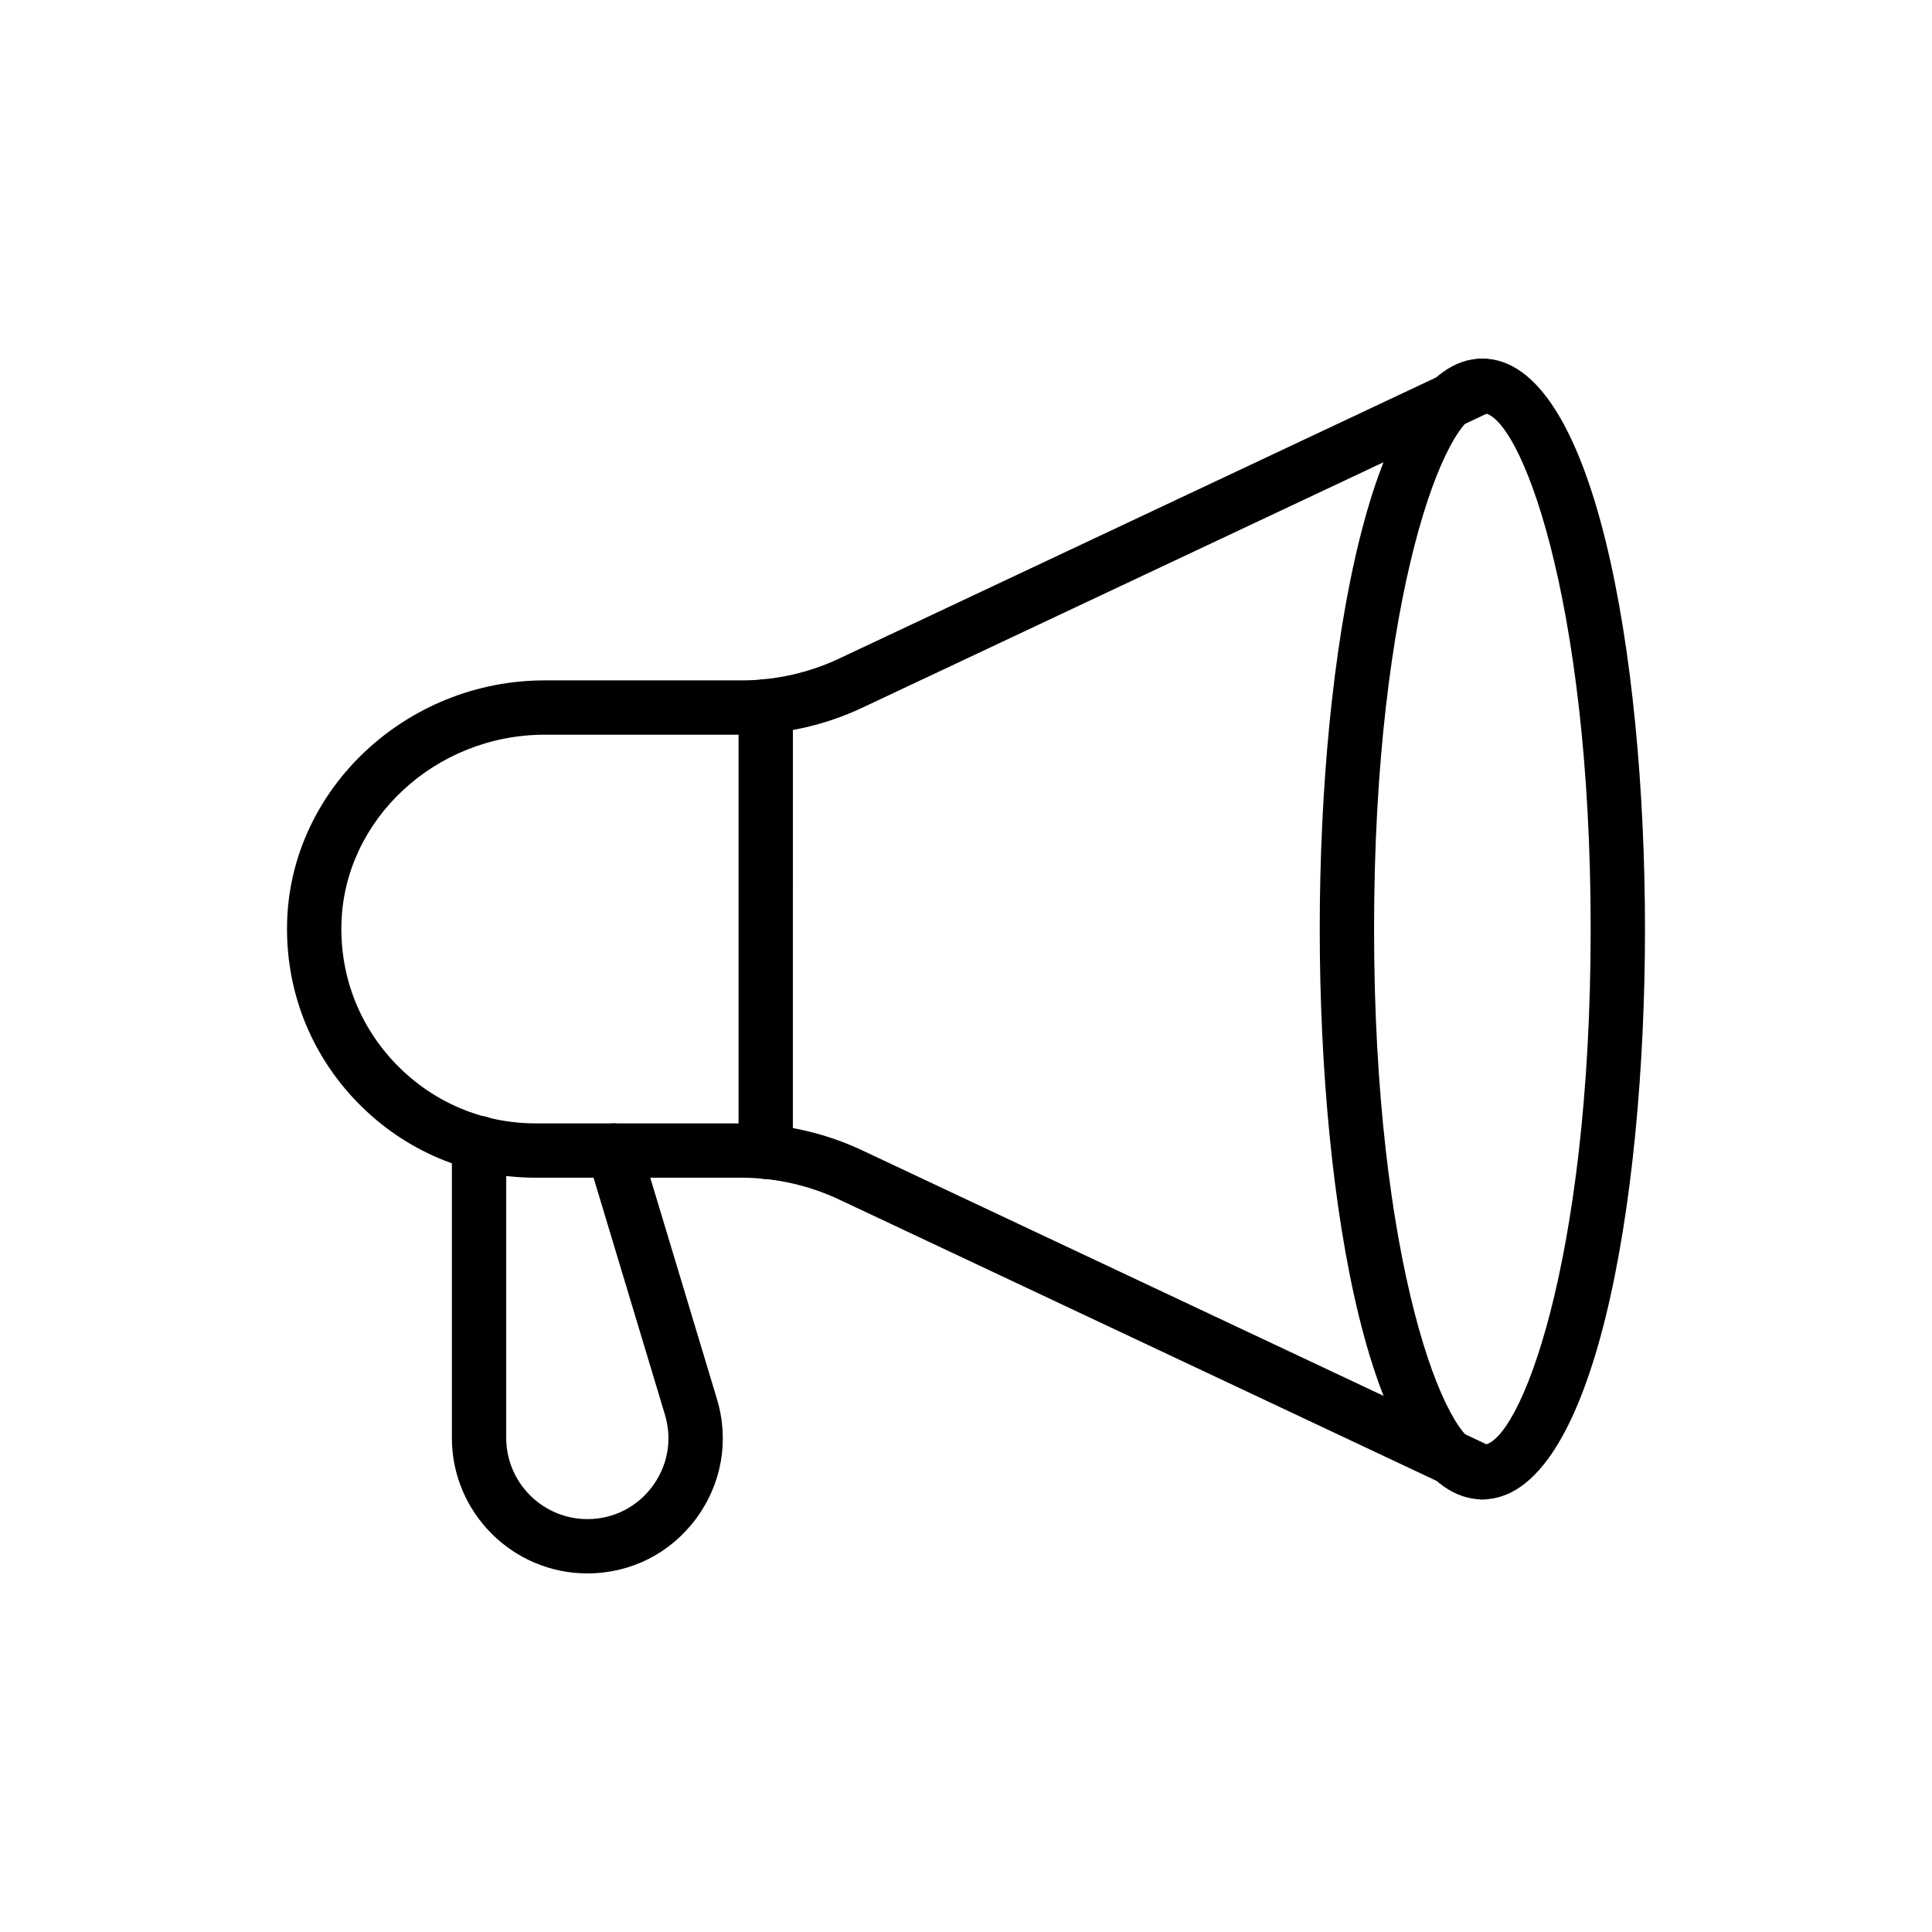
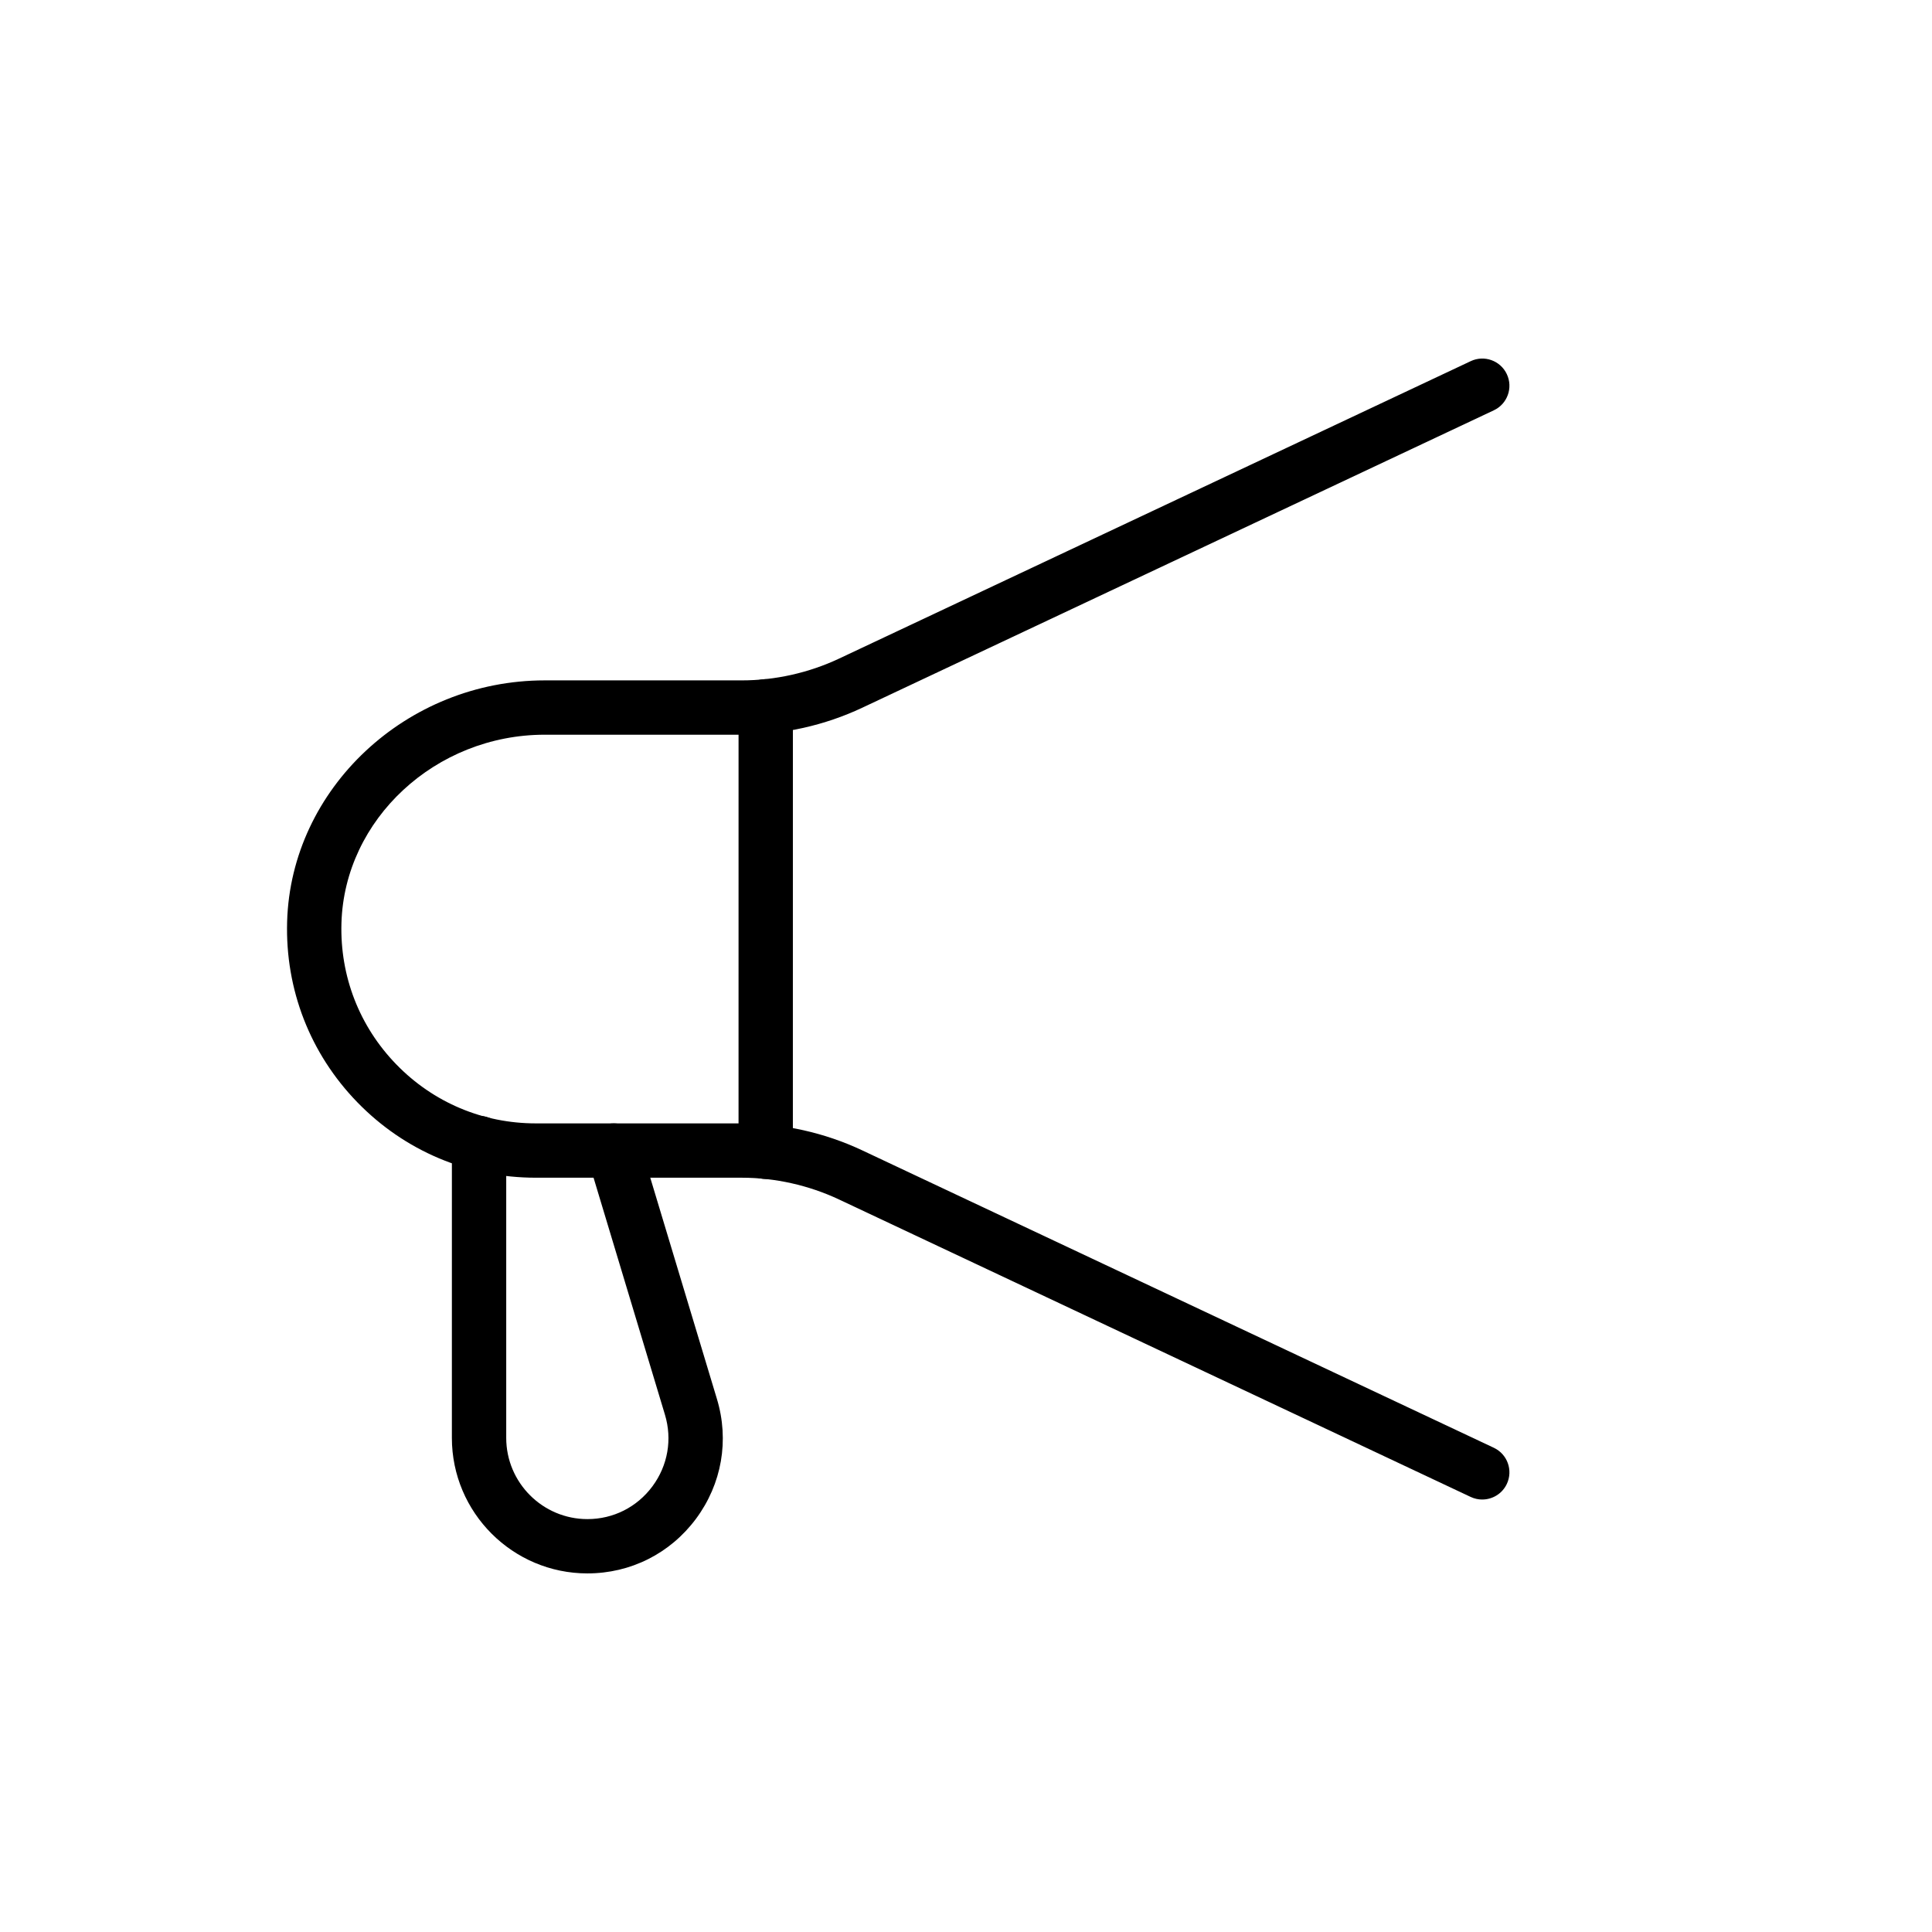
<svg xmlns="http://www.w3.org/2000/svg" fill="#000000" width="800px" height="800px" version="1.1" viewBox="144 144 512 512">
  <g>
    <path d="m346.92 456.44c-3.977 0-7.199-3.223-7.199-7.199l0.004-118.06c0-3.977 3.219-7.199 7.199-7.199 3.977 0 7.199 3.223 7.199 7.199l-0.004 118.07c0 3.973-3.223 7.195-7.199 7.195z" />
-     <path d="m536.84 541.35c-29.605 0-43.094-78.355-43.094-151.16 0-72.801 13.488-151.16 43.094-151.16 29.613 0 43.098 78.355 43.098 151.16 0 72.801-13.488 151.16-43.098 151.16zm0-287.92c-9.742 0-28.699 48.273-28.699 136.76 0 88.488 18.957 136.76 28.699 136.76 9.742 0 28.703-48.273 28.703-136.76 0-88.488-18.965-136.76-28.703-136.76z" />
    <path d="m536.81 541.39c-1.027 0.004-2.066-0.219-3.059-0.684l-167.39-78.828c-8.027-3.777-16.945-5.773-25.801-5.773h-54.555c-17.98 0-34.77-7.094-47.297-19.98-12.52-12.883-19.133-29.891-18.617-47.887 1.012-35.25 31.637-63.93 68.254-63.93h0.008 52.207c8.863 0 17.781-1.996 25.801-5.773l167.39-78.824c3.59-1.703 7.887-0.152 9.574 3.445 1.695 3.598 0.156 7.887-3.445 9.578l-167.39 78.828c-9.918 4.676-20.961 7.144-31.93 7.144h-52.215c-28.91 0-53.074 22.402-53.859 49.945-0.406 14.074 4.766 27.371 14.551 37.441 9.785 10.07 22.914 15.617 36.969 15.617h54.555c10.965 0 22.008 2.469 31.93 7.144l167.39 78.824c3.598 1.695 5.137 5.981 3.445 9.578-1.227 2.606-3.812 4.133-6.519 4.133z" />
    <path d="m299.67 560.97c-19.805 0-35.918-16.113-35.918-35.918l0.004-78.148c0-3.977 3.219-7.199 7.199-7.199 3.977 0 7.199 3.223 7.199 7.199v78.152c0 11.867 9.656 21.523 21.523 21.523 6.852 0 13.121-3.164 17.215-8.672 4.098-5.527 5.305-12.461 3.316-19.027l-20.453-67.895c-1.152-3.805 1.004-7.824 4.816-8.969 3.801-1.148 7.816 1.012 8.961 4.816l20.453 67.883c3.324 10.961 1.309 22.539-5.531 31.766-6.84 9.207-17.328 14.488-28.785 14.488z" />
  </g>
</svg>